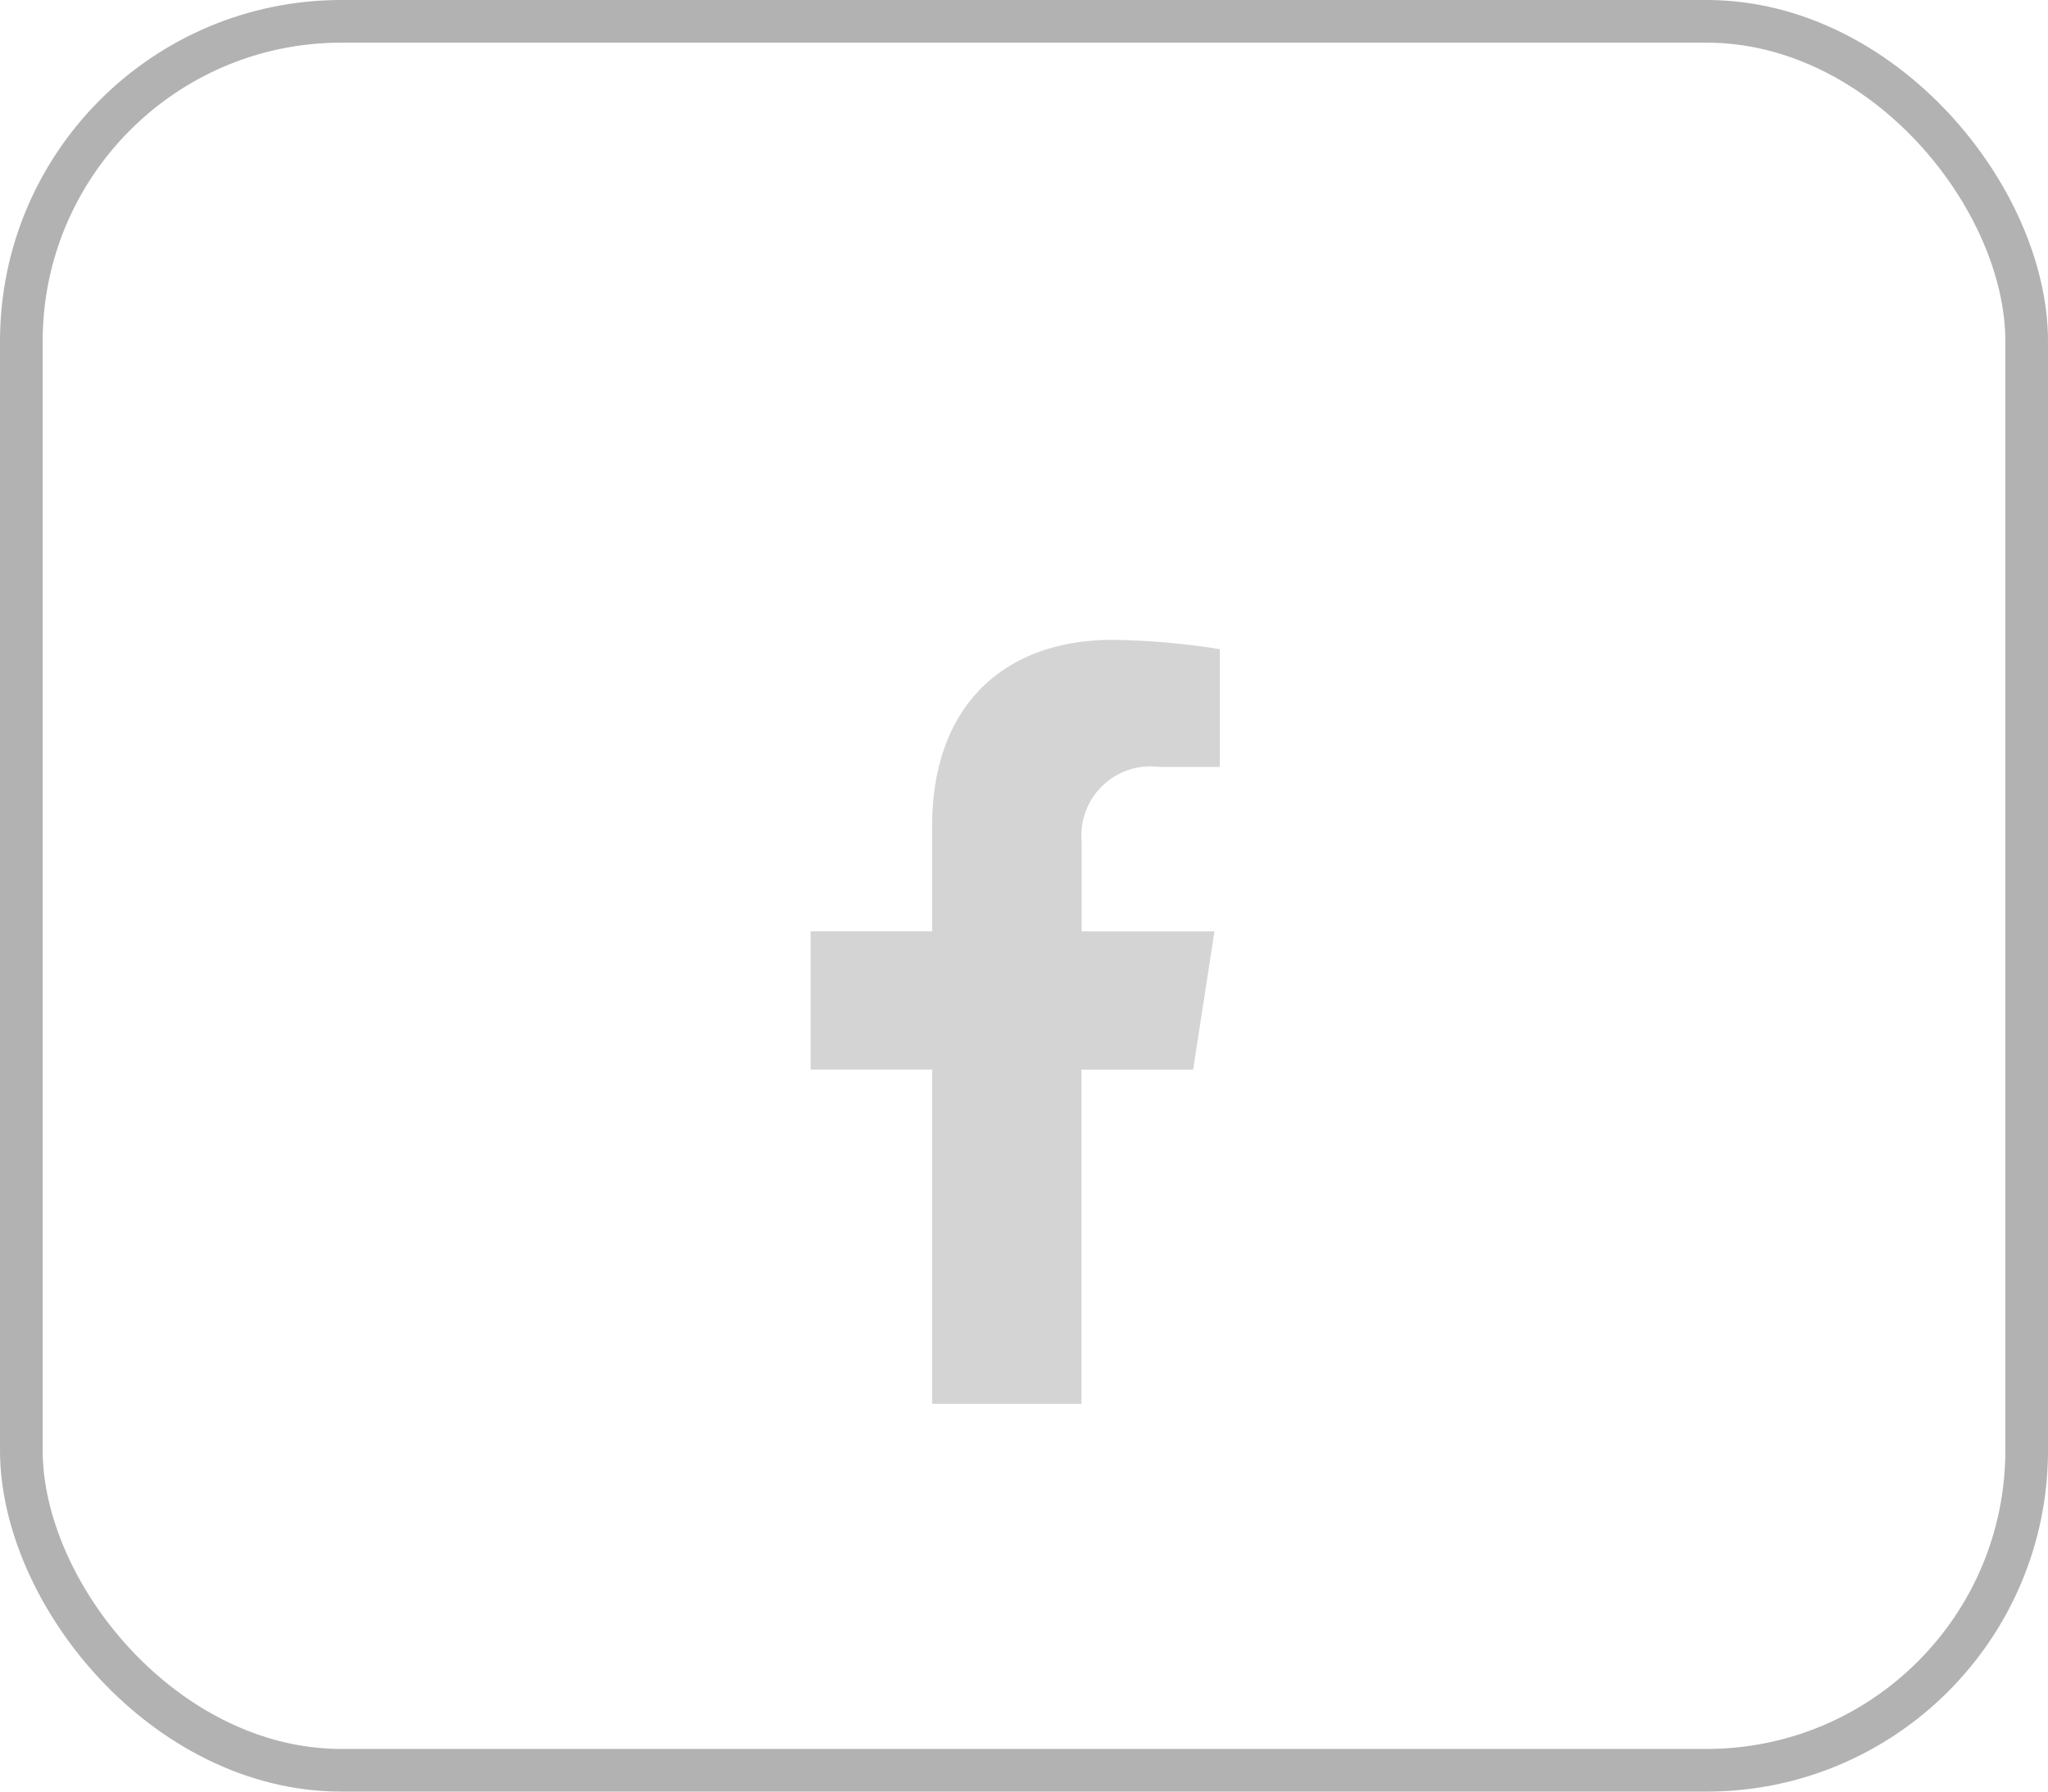
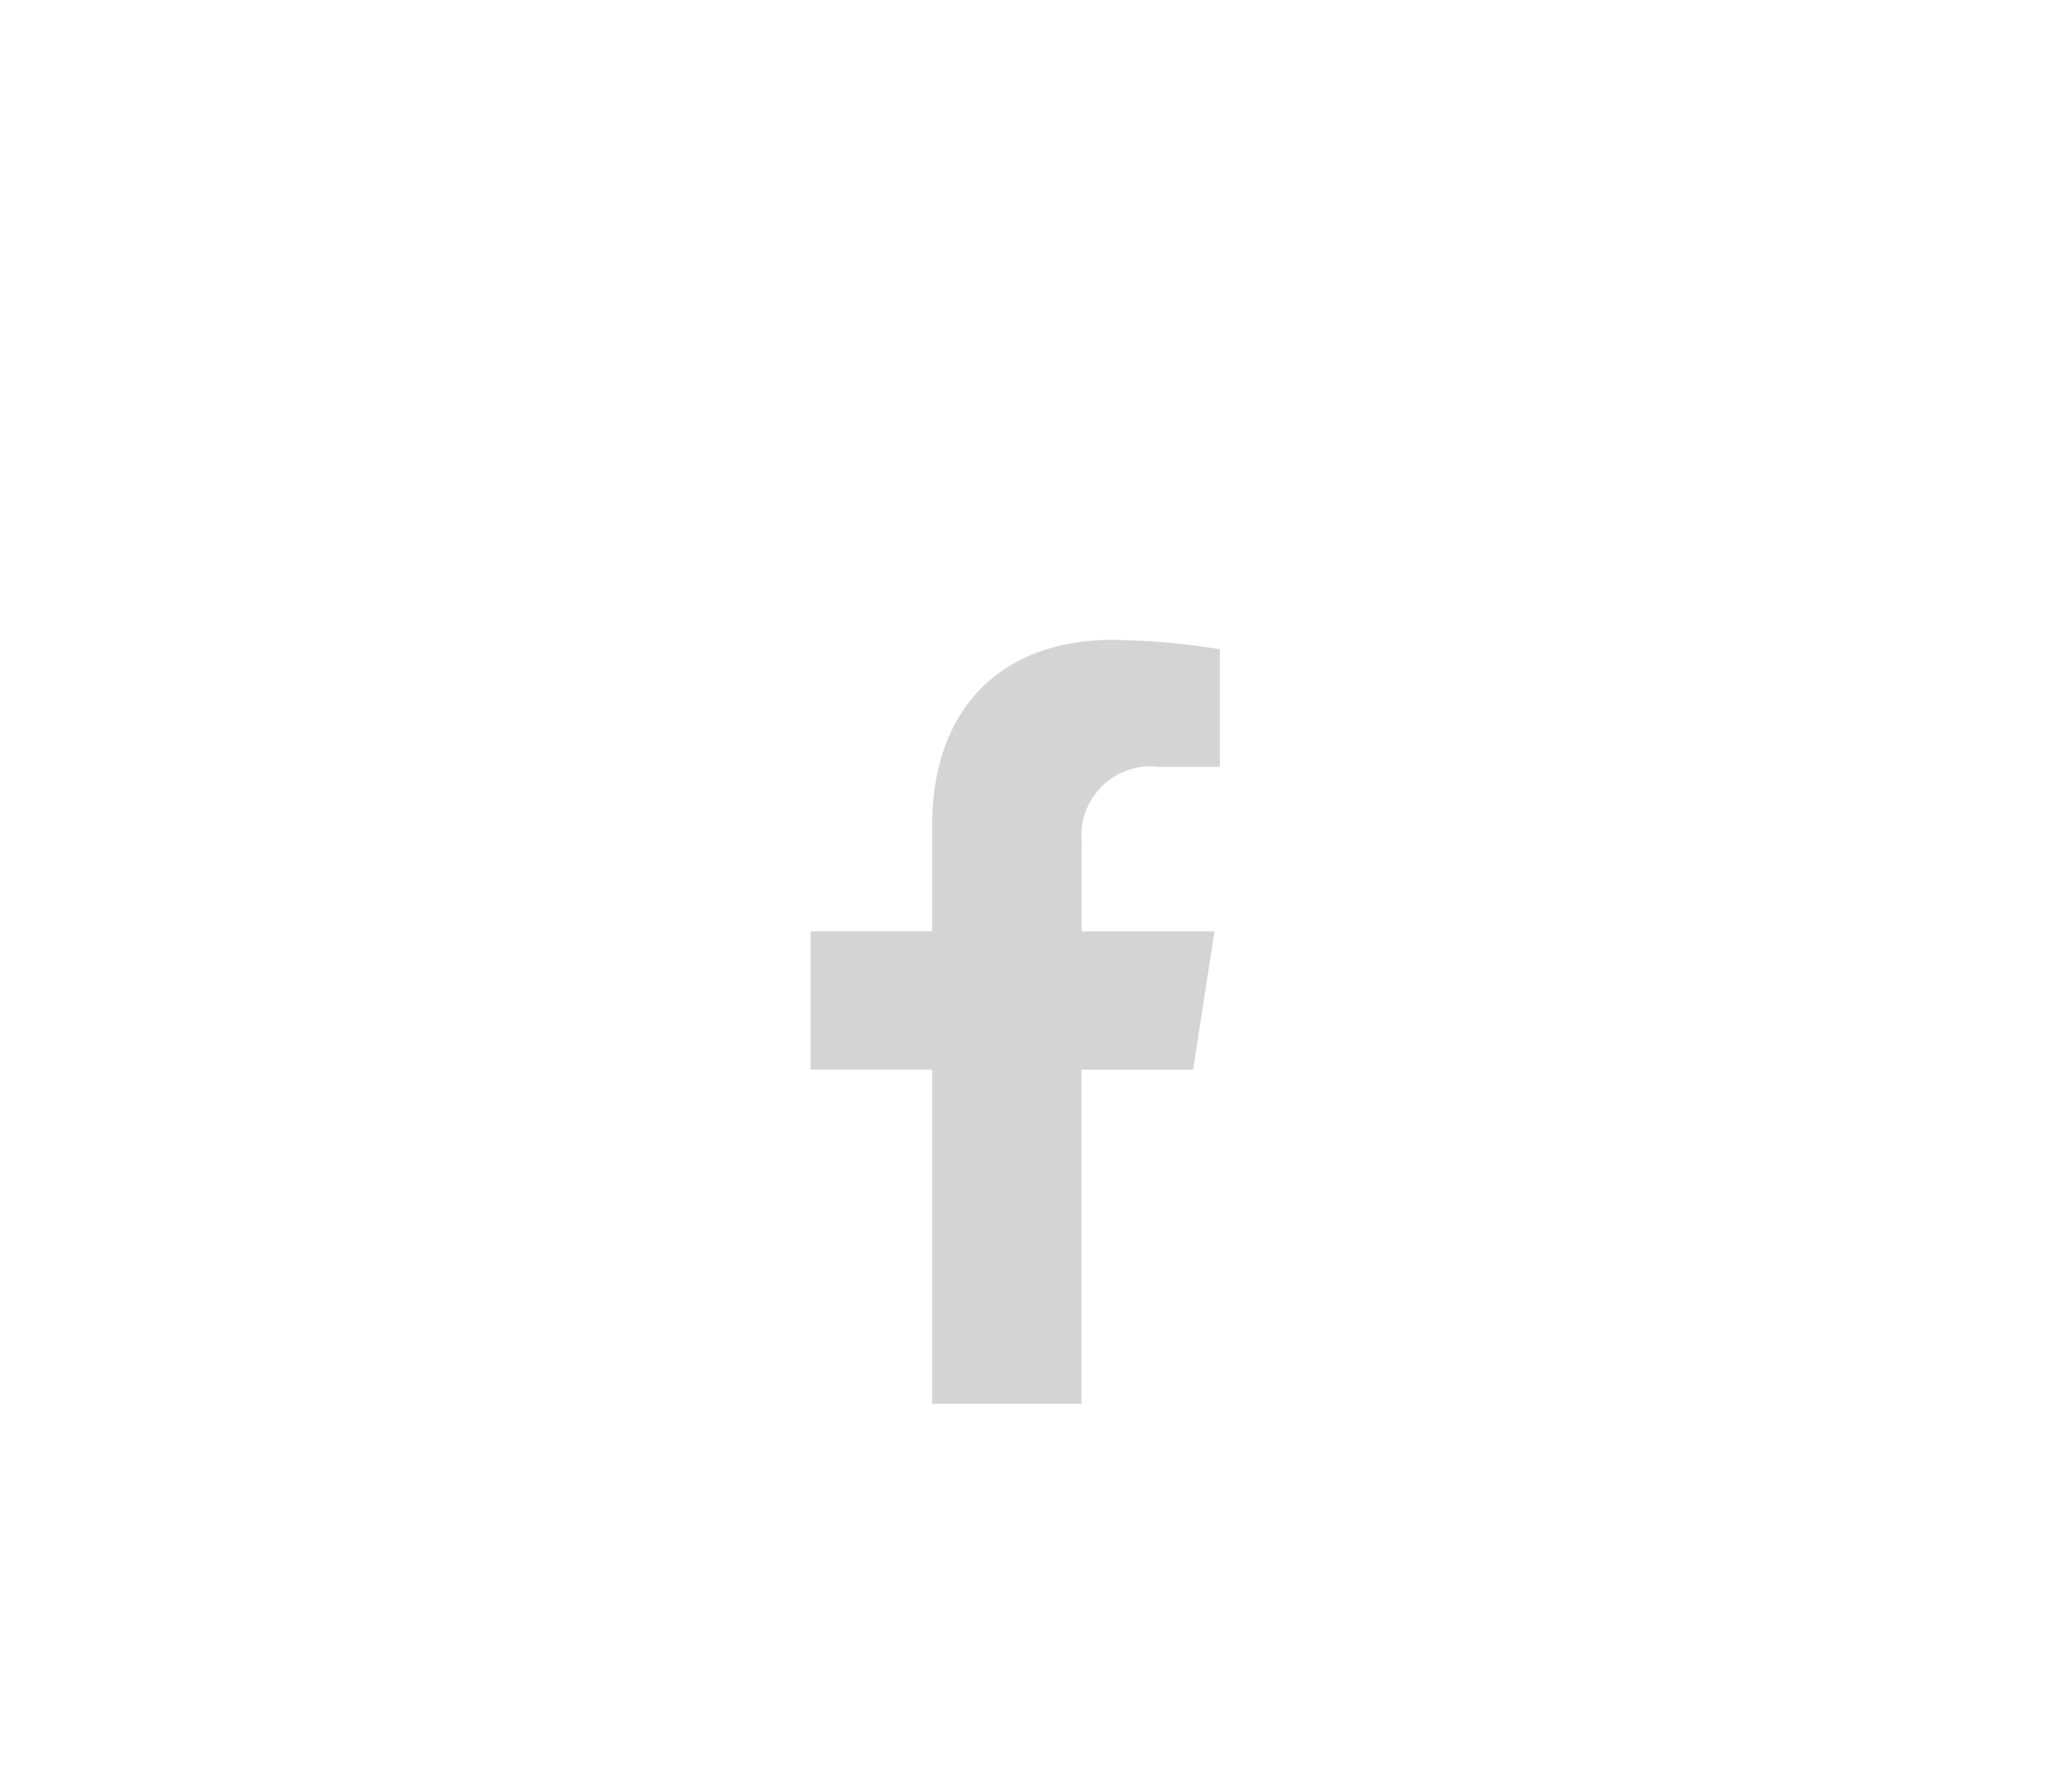
<svg xmlns="http://www.w3.org/2000/svg" width="48" height="42" viewBox="0 0 48 42">
  <defs>
    <filter id="Icon_awesome-facebook-f" x="10" y="6" width="27.593" height="35.911" filterUnits="userSpaceOnUse">
      <feOffset dy="3" input="SourceAlpha" />
      <feGaussianBlur stdDeviation="3" result="blur" />
      <feFlood flood-opacity="0.161" />
      <feComposite operator="in" in2="blur" />
      <feComposite in="SourceGraphic" />
    </filter>
  </defs>
  <g id="Grupo_20" data-name="Grupo 20" transform="translate(-123 -6370)">
    <g transform="matrix(1, 0, 0, 1, 123, 6370)" filter="url(#Icon_awesome-facebook-f)">
      <path id="Icon_awesome-facebook-f-2" data-name="Icon awesome-facebook-f" d="M10.574,10.075l.5-3.241H7.961V4.73A1.621,1.621,0,0,1,9.788,2.979H11.2V.219A17.243,17.243,0,0,0,8.692,0C6.131,0,4.457,1.553,4.457,4.363v2.47H1.609v3.241H4.457v7.836h3.5V10.075Z" transform="translate(17.39 12)" fill="#d4d4d4" />
    </g>
    <g id="Retângulo_31" data-name="Retângulo 31" transform="translate(123 6370)" fill="none" stroke="#b2b2b2" stroke-width="1">
      <rect width="48" height="42" rx="8" stroke="none" />
-       <rect x="0.5" y="0.5" width="47" height="41" rx="7.5" fill="none" />
    </g>
  </g>
</svg>